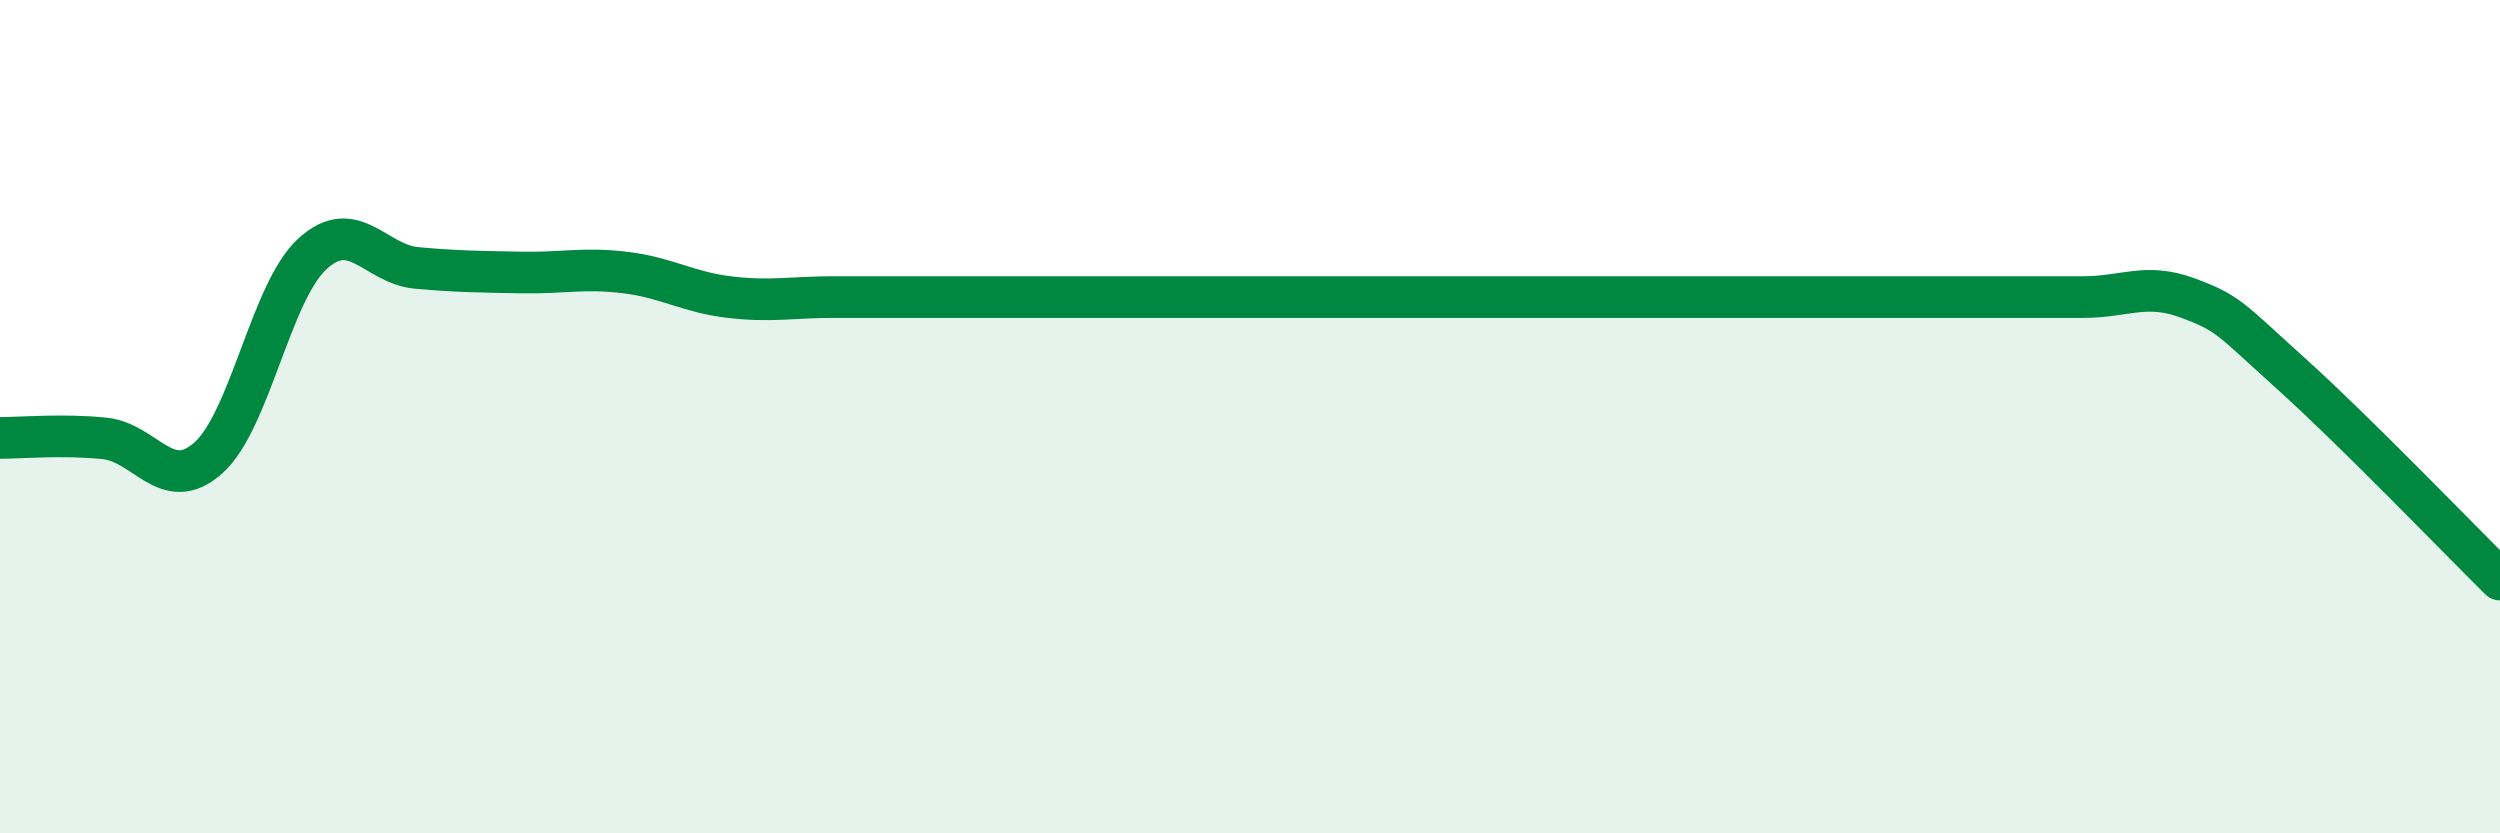
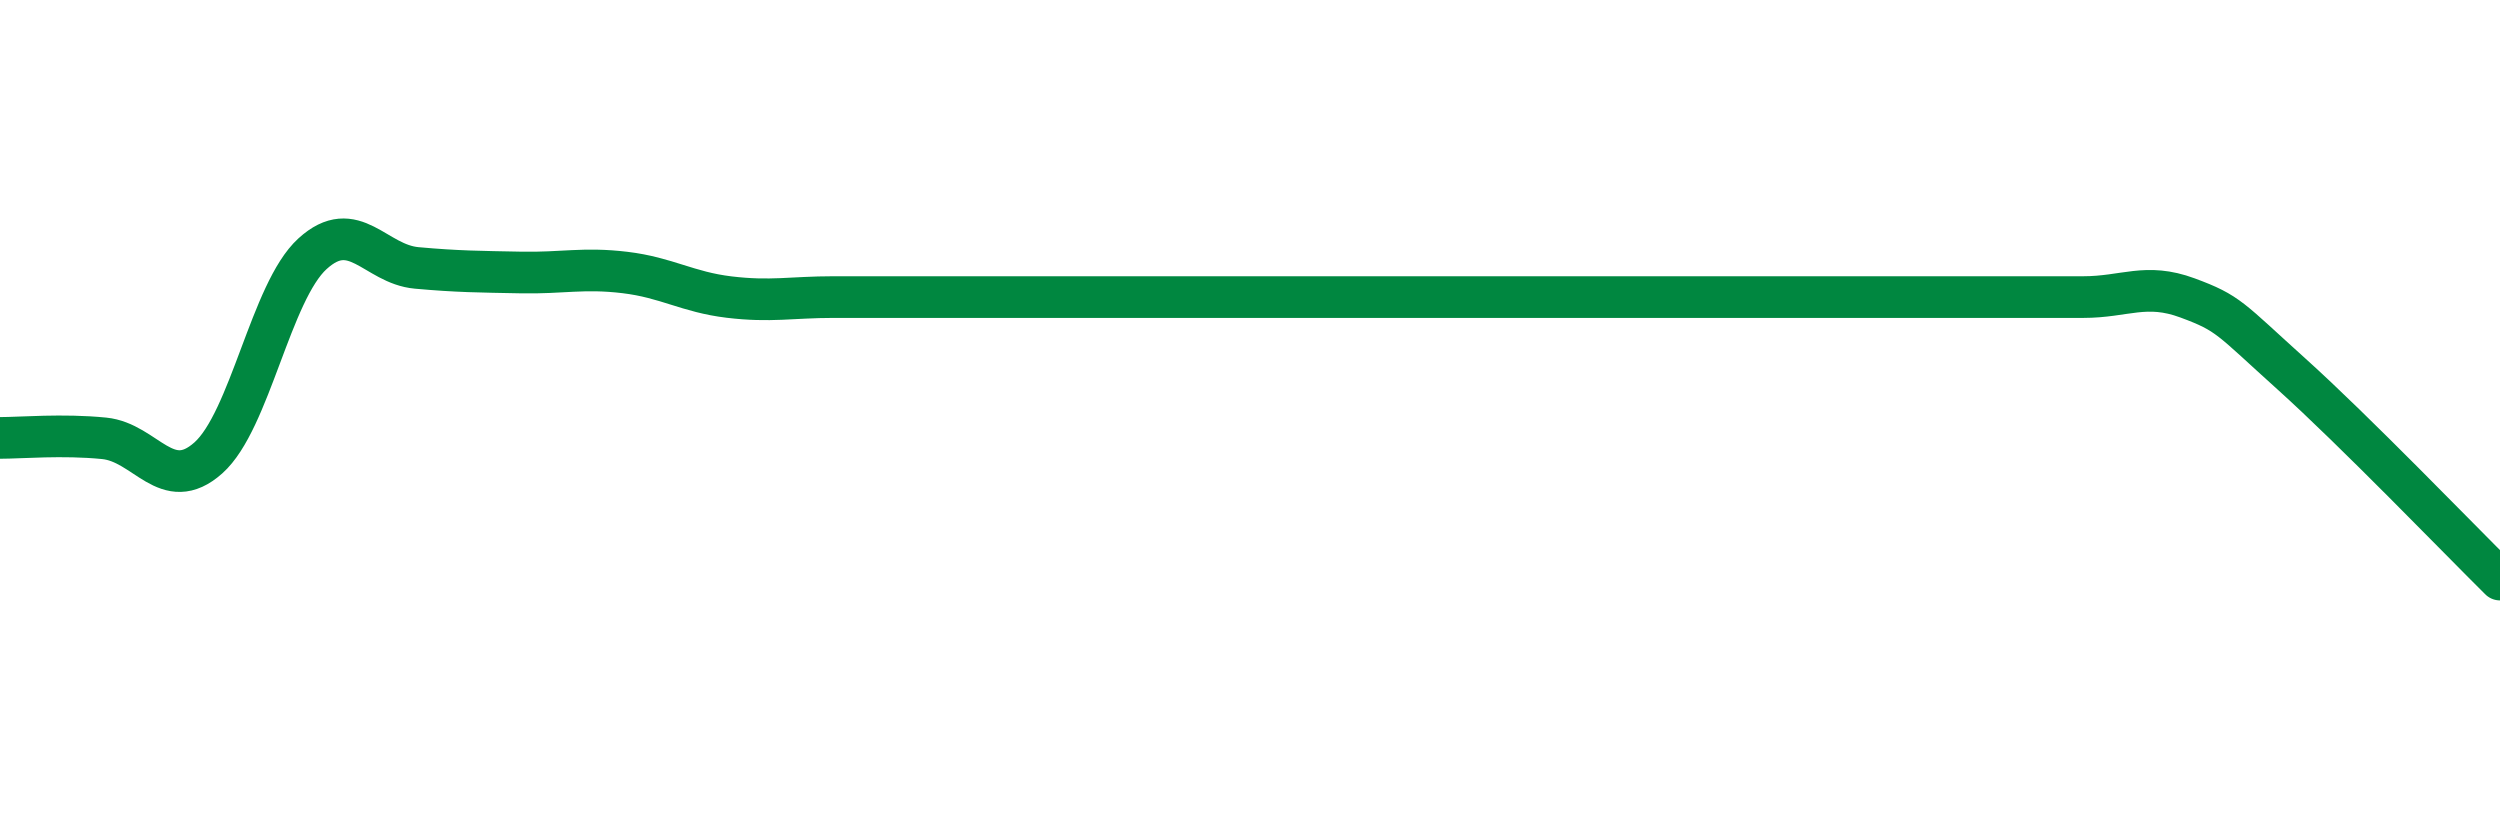
<svg xmlns="http://www.w3.org/2000/svg" width="60" height="20" viewBox="0 0 60 20">
-   <path d="M 0,10.51 C 0.5,10.51 1.5,10.42 2.5,10.52 C 3.5,10.62 4,11.88 5,10.99 C 6,10.1 6.5,7 7.5,6.09 C 8.5,5.18 9,6.34 10,6.43 C 11,6.52 11.5,6.52 12.5,6.54 C 13.5,6.56 14,6.42 15,6.54 C 16,6.66 16.5,7.01 17.5,7.13 C 18.5,7.25 19,7.13 20,7.13 C 21,7.13 21.5,7.13 22.5,7.13 C 23.5,7.13 24,7.13 25,7.13 C 26,7.13 26.5,7.13 27.5,7.13 C 28.5,7.13 29,7.13 30,7.13 C 31,7.13 31.5,7.13 32.5,7.13 C 33.5,7.13 34,7.13 35,7.13 C 36,7.13 36.5,7.13 37.5,7.13 C 38.5,7.13 39,7.13 40,7.13 C 41,7.13 41.5,7.13 42.5,7.13 C 43.5,7.13 44,7.13 45,7.13 C 46,7.13 46.5,7.13 47.5,7.13 C 48.5,7.13 49,7.13 50,7.13 C 51,7.13 51.5,6.78 52.5,7.15 C 53.5,7.52 53.5,7.63 55,8.98 C 56.5,10.33 59,12.92 60,13.91L60 20L0 20Z" fill="#008740" opacity="0.1" stroke-linecap="round" stroke-linejoin="round" />
  <path d="M 0,10.51 C 0.5,10.51 1.5,10.42 2.5,10.52 C 3.5,10.62 4,11.88 5,10.99 C 6,10.1 6.5,7 7.5,6.09 C 8.5,5.18 9,6.34 10,6.43 C 11,6.52 11.5,6.52 12.5,6.54 C 13.5,6.56 14,6.42 15,6.54 C 16,6.66 16.5,7.01 17.5,7.13 C 18.5,7.25 19,7.13 20,7.13 C 21,7.13 21.5,7.13 22.5,7.13 C 23.5,7.13 24,7.13 25,7.13 C 26,7.13 26.5,7.13 27.5,7.13 C 28.5,7.13 29,7.13 30,7.13 C 31,7.13 31.5,7.13 32.5,7.13 C 33.5,7.13 34,7.13 35,7.13 C 36,7.13 36.5,7.13 37.5,7.13 C 38.5,7.13 39,7.13 40,7.13 C 41,7.13 41.5,7.13 42.5,7.13 C 43.5,7.13 44,7.13 45,7.13 C 46,7.13 46.5,7.13 47.5,7.13 C 48.5,7.13 49,7.13 50,7.13 C 51,7.13 51.5,6.78 52.5,7.15 C 53.5,7.52 53.5,7.63 55,8.98 C 56.5,10.33 59,12.92 60,13.91" stroke="#008740" stroke-width="1" fill="none" stroke-linecap="round" stroke-linejoin="round" />
</svg>